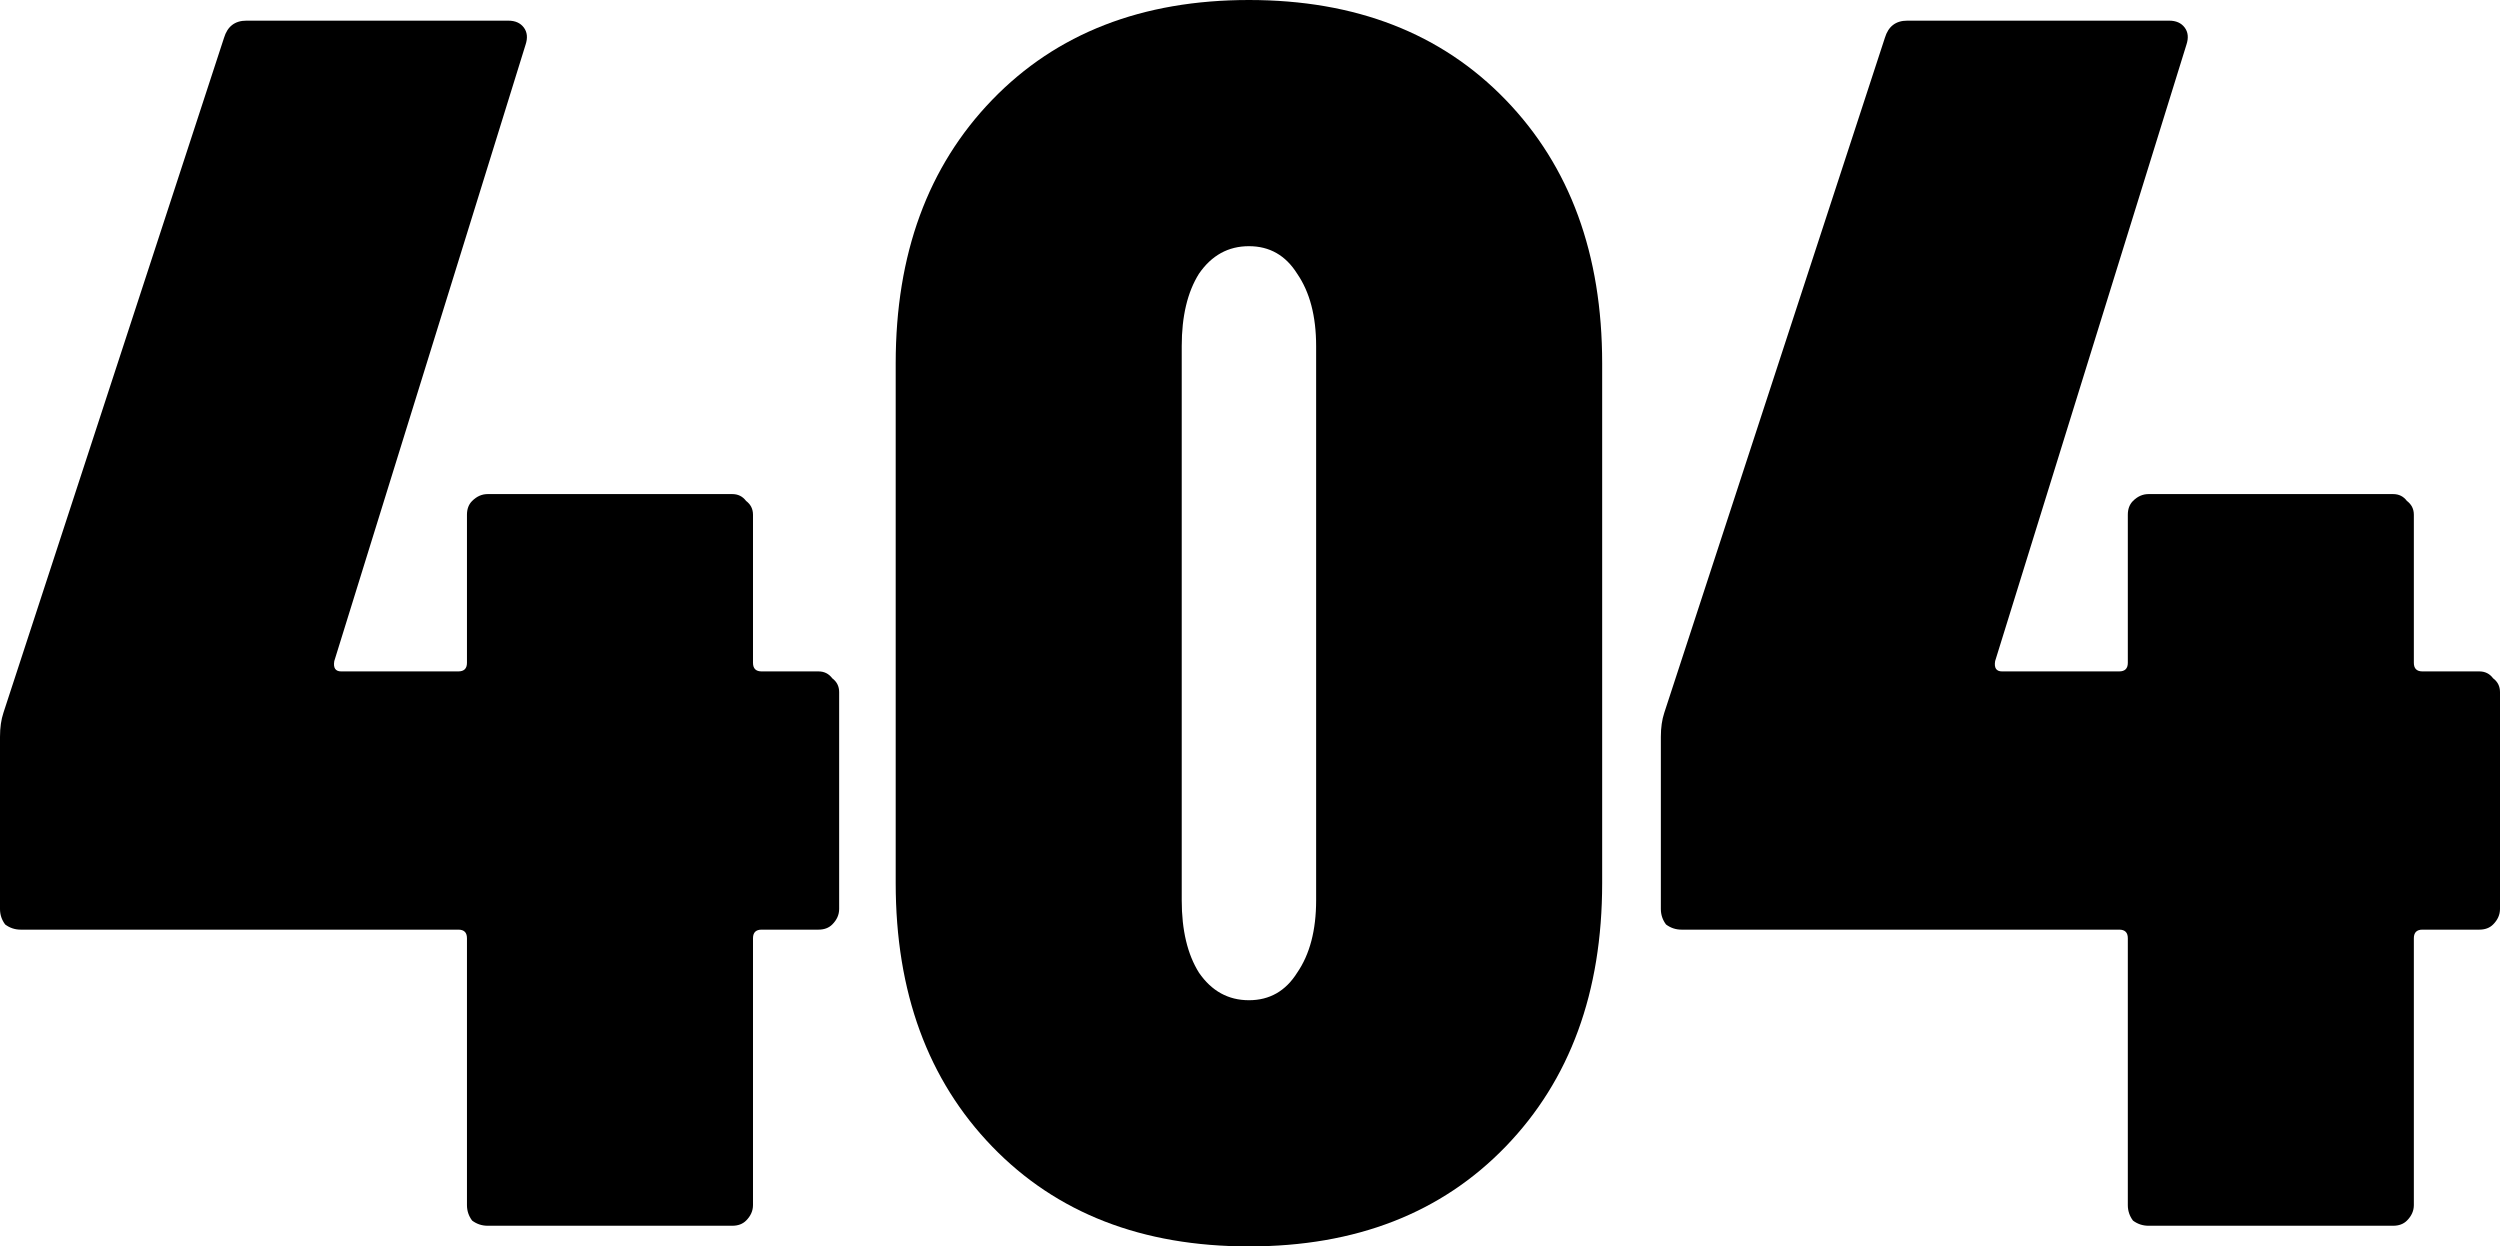
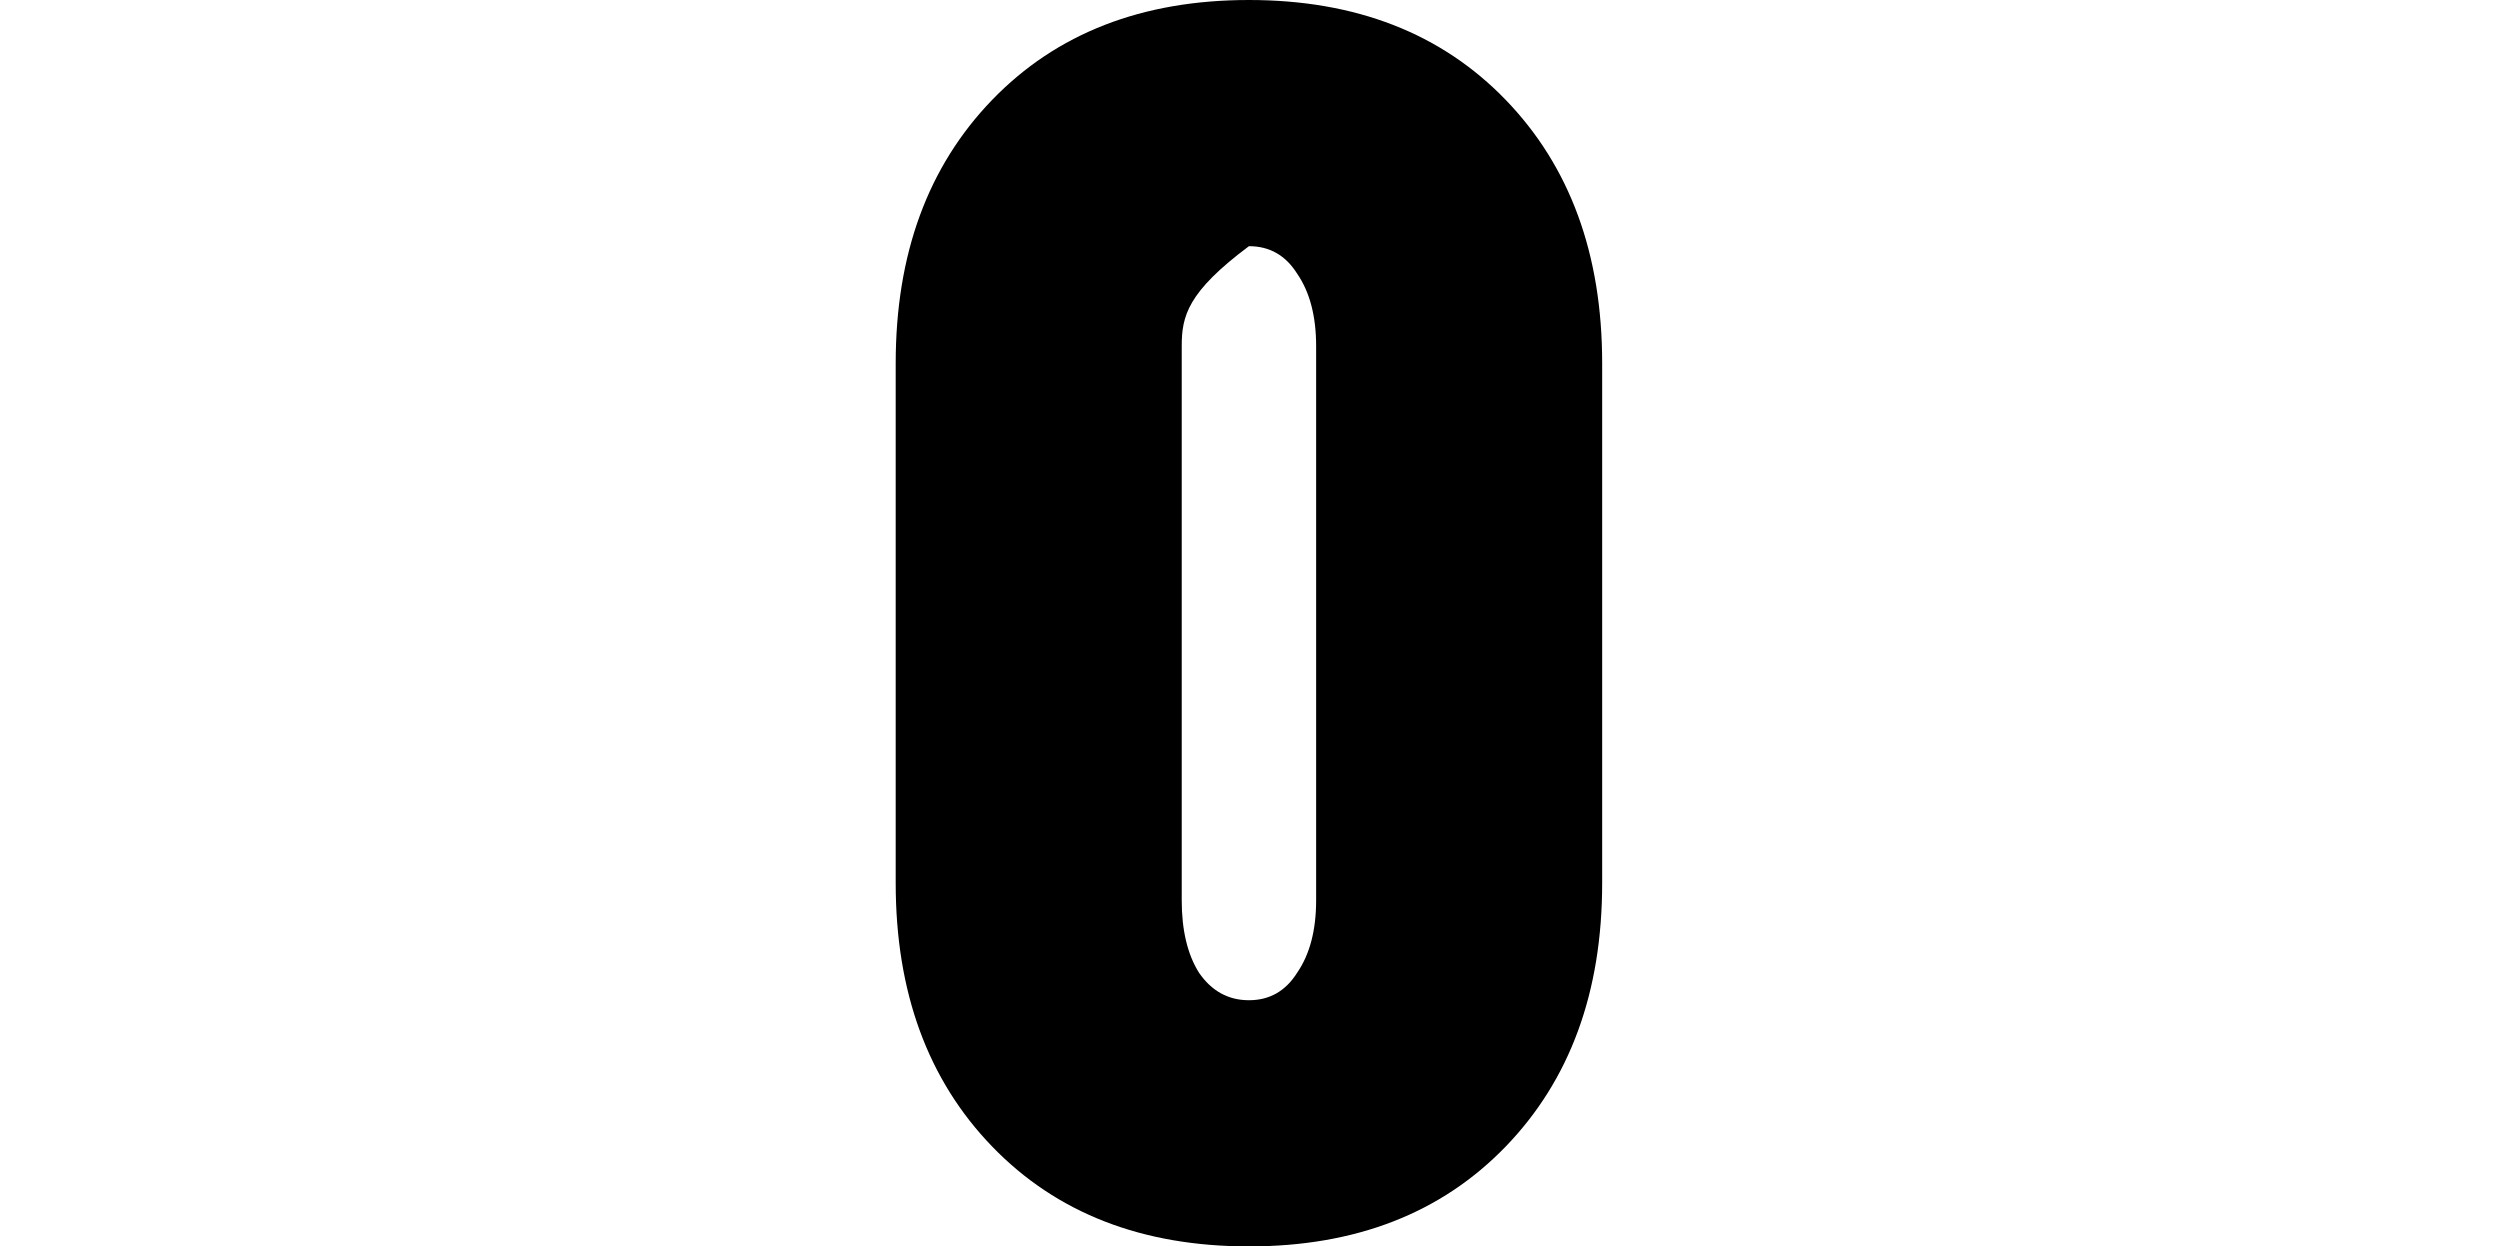
<svg xmlns="http://www.w3.org/2000/svg" width="1392" height="694" viewBox="0 0 1392 694" fill="none">
-   <path d="M1380.49 373.84C1383.69 373.84 1386.25 375.118 1388.16 377.674C1390.72 379.591 1392 382.147 1392 385.343V506.121C1392 509.317 1390.72 512.192 1388.16 514.749C1386.25 516.666 1383.69 517.624 1380.49 517.624H1348.83C1345.63 517.624 1344.03 519.222 1344.03 522.417V670.994C1344.03 674.19 1342.75 677.065 1340.19 679.622C1338.27 681.539 1335.72 682.497 1332.52 682.497H1196.28C1193.08 682.497 1190.2 681.539 1187.64 679.622C1185.73 677.065 1184.77 674.19 1184.77 670.994V522.417C1184.77 519.222 1183.17 517.624 1179.97 517.624H936.275C933.077 517.624 930.198 516.666 927.64 514.749C925.721 512.192 924.762 509.317 924.762 506.121V410.265C924.762 405.153 925.401 400.679 926.681 396.845L1049.49 21.088C1051.41 14.698 1055.56 11.503 1061.96 11.503H1207.79C1211.63 11.503 1214.51 12.781 1216.43 15.337C1218.35 17.893 1218.67 21.088 1217.39 24.923L1110.89 368.088C1110.25 371.923 1111.53 373.84 1114.73 373.84H1179.97C1183.17 373.84 1184.77 372.242 1184.77 369.047V286.61C1184.77 283.415 1185.73 280.859 1187.64 278.942C1190.2 276.386 1193.08 275.108 1196.28 275.108H1332.52C1335.72 275.108 1338.27 276.386 1340.19 278.942C1342.75 280.859 1344.03 283.415 1344.03 286.61V369.047C1344.03 372.242 1345.63 373.84 1348.83 373.84H1380.49Z" fill="black" />
-   <path d="M695.405 694C635.92 694 588.269 675.468 552.45 638.403C516.632 601.339 498.723 552.452 498.723 491.743V202.257C498.723 141.548 516.632 92.661 552.45 55.597C588.269 18.532 635.92 0 695.405 0C754.889 0 802.541 18.532 838.359 55.597C874.178 92.661 892.087 141.548 892.087 202.257V491.743C892.087 552.452 874.178 601.339 838.359 638.403C802.541 675.468 754.889 694 695.405 694ZM695.405 556.925C706.918 556.925 715.873 551.813 722.269 541.588C729.305 531.364 732.822 517.944 732.822 501.329V192.671C732.822 176.056 729.305 162.636 722.269 152.412C715.873 142.187 706.918 137.075 695.405 137.075C683.892 137.075 674.617 142.187 667.581 152.412C661.185 162.636 657.987 176.056 657.987 192.671V501.329C657.987 517.944 661.185 531.364 667.581 541.588C674.617 551.813 683.892 556.925 695.405 556.925Z" fill="black" />
-   <path d="M455.727 373.84C458.925 373.84 461.484 375.118 463.402 377.674C465.961 379.591 467.24 382.147 467.24 385.343V506.121C467.24 509.317 465.961 512.192 463.402 514.749C461.484 516.666 458.925 517.624 455.727 517.624H424.066C420.868 517.624 419.269 519.222 419.269 522.417V670.994C419.269 674.19 417.99 677.065 415.431 679.622C413.512 681.539 410.954 682.497 407.756 682.497H271.517C268.319 682.497 265.441 681.539 262.883 679.622C260.964 677.065 260.004 674.19 260.004 670.994V522.417C260.004 519.222 258.405 517.624 255.207 517.624H11.513C8.315 517.624 5.437 516.666 2.878 514.749C0.959 512.192 0 509.317 0 506.121V410.265C0 405.153 0.64 400.679 1.919 396.845L124.725 21.088C126.644 14.698 130.802 11.503 137.198 11.503H283.03C286.868 11.503 289.746 12.781 291.665 15.337C293.584 17.893 293.904 21.088 292.625 24.923L186.128 368.088C185.489 371.923 186.768 373.84 189.966 373.84H255.207C258.405 373.84 260.004 372.242 260.004 369.047V286.61C260.004 283.415 260.964 280.859 262.883 278.942C265.441 276.386 268.319 275.108 271.517 275.108H407.756C410.954 275.108 413.512 276.386 415.431 278.942C417.99 280.859 419.269 283.415 419.269 286.61V369.047C419.269 372.242 420.868 373.84 424.066 373.84H455.727Z" fill="black" />
+   <path d="M695.405 694C635.92 694 588.269 675.468 552.45 638.403C516.632 601.339 498.723 552.452 498.723 491.743V202.257C498.723 141.548 516.632 92.661 552.45 55.597C588.269 18.532 635.92 0 695.405 0C754.889 0 802.541 18.532 838.359 55.597C874.178 92.661 892.087 141.548 892.087 202.257V491.743C892.087 552.452 874.178 601.339 838.359 638.403C802.541 675.468 754.889 694 695.405 694ZM695.405 556.925C706.918 556.925 715.873 551.813 722.269 541.588C729.305 531.364 732.822 517.944 732.822 501.329V192.671C732.822 176.056 729.305 162.636 722.269 152.412C715.873 142.187 706.918 137.075 695.405 137.075C661.185 162.636 657.987 176.056 657.987 192.671V501.329C657.987 517.944 661.185 531.364 667.581 541.588C674.617 551.813 683.892 556.925 695.405 556.925Z" fill="black" />
</svg>